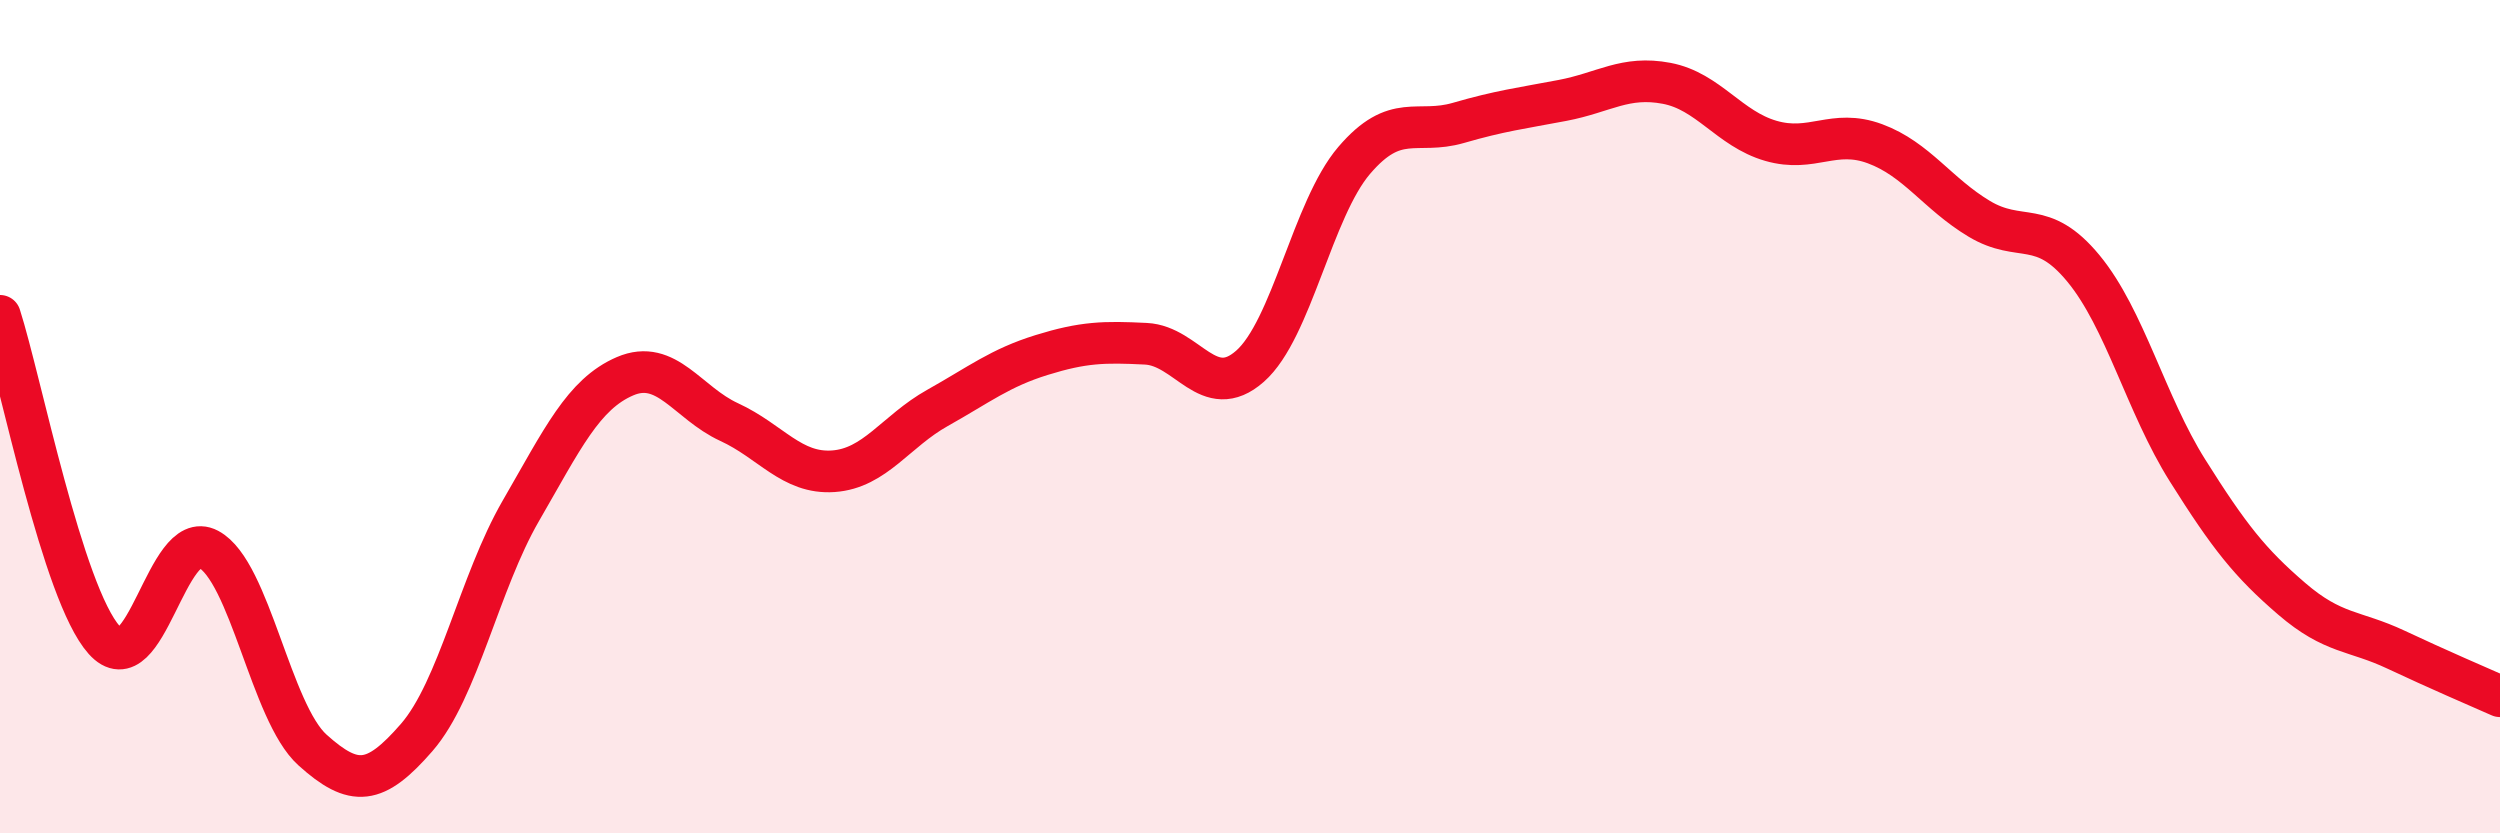
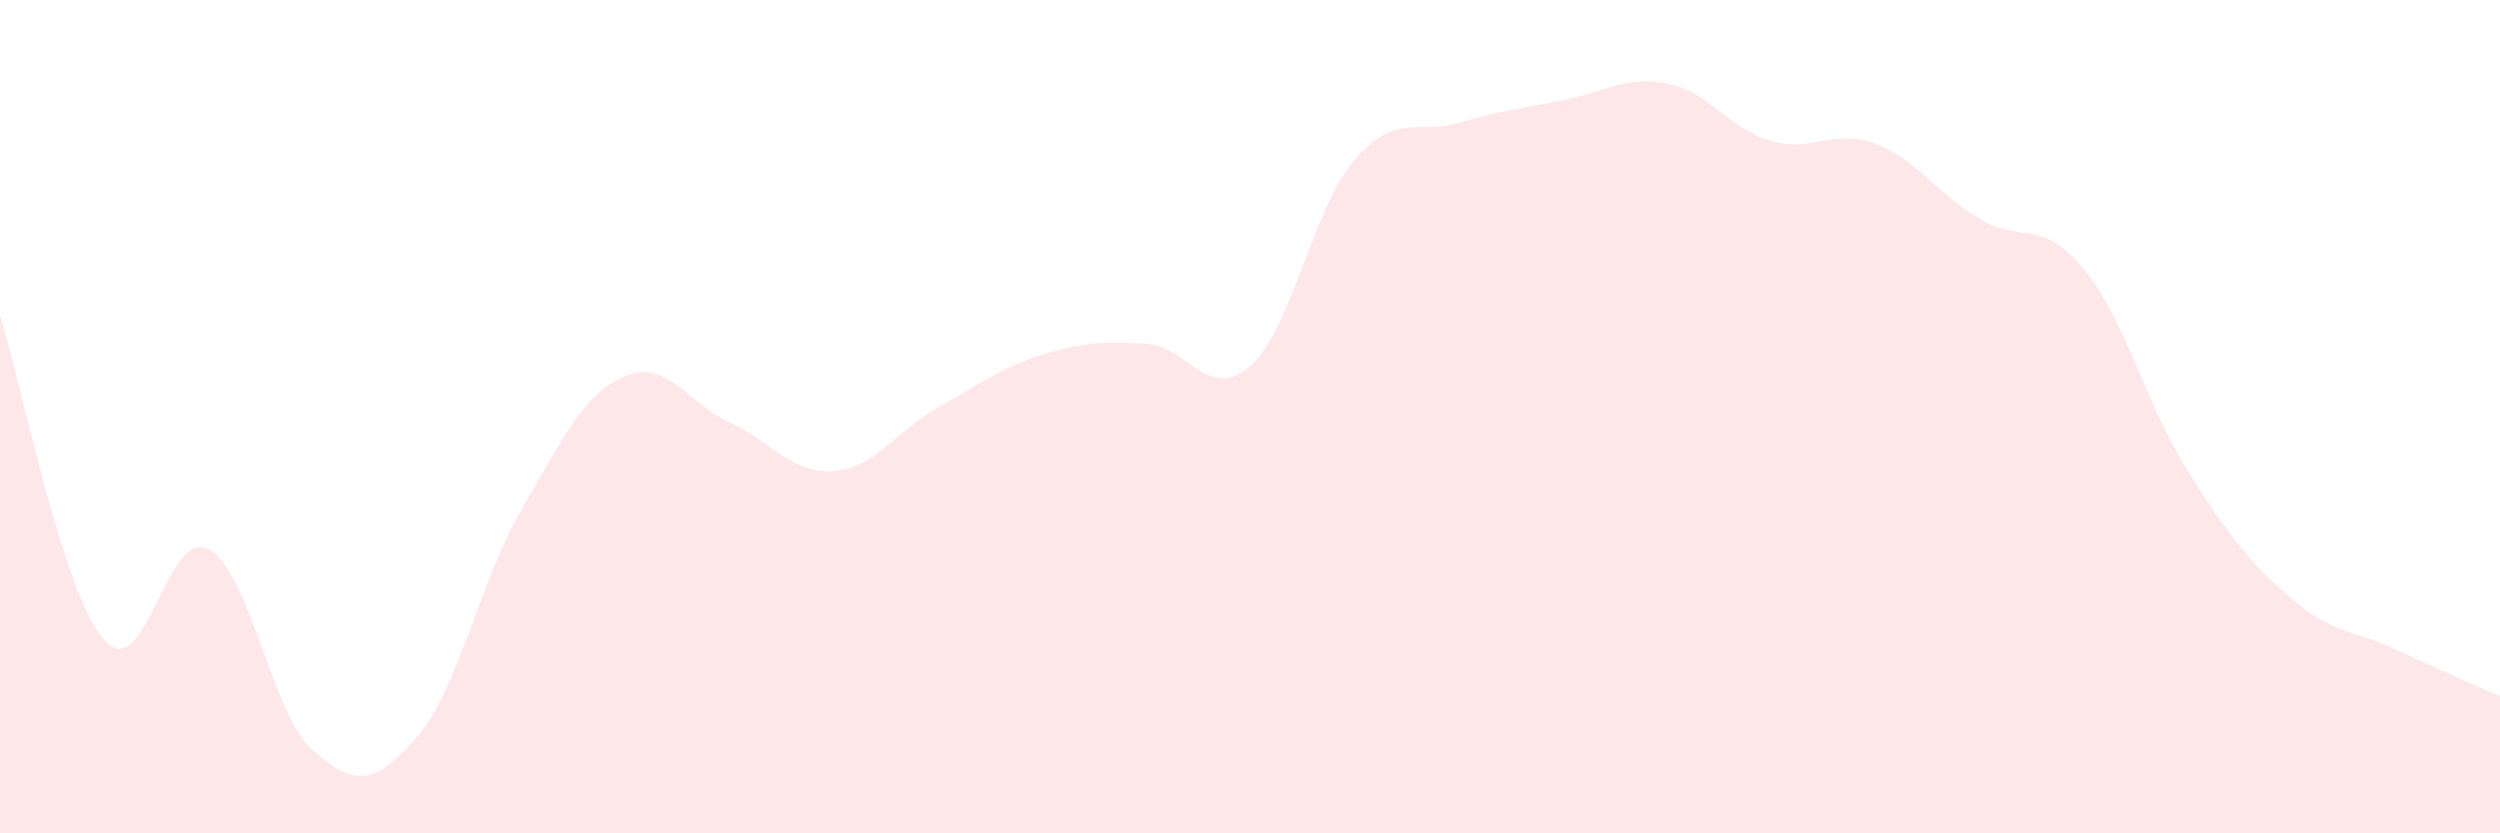
<svg xmlns="http://www.w3.org/2000/svg" width="60" height="20" viewBox="0 0 60 20">
  <path d="M 0,7.58 C 0.5,9.14 1.5,14.24 2.5,15.36 C 3.5,16.48 4,12.65 5,13.18 C 6,13.71 6.5,17.1 7.5,18 C 8.5,18.9 9,18.85 10,17.7 C 11,16.55 11.5,13.99 12.5,12.26 C 13.5,10.53 14,9.46 15,9.03 C 16,8.6 16.5,9.67 17.5,10.13 C 18.5,10.59 19,11.38 20,11.31 C 21,11.24 21.5,10.35 22.5,9.79 C 23.5,9.23 24,8.83 25,8.52 C 26,8.21 26.5,8.2 27.5,8.25 C 28.5,8.3 29,9.67 30,8.79 C 31,7.91 31.5,5.02 32.5,3.85 C 33.5,2.68 34,3.24 35,2.95 C 36,2.66 36.5,2.6 37.5,2.41 C 38.5,2.22 39,1.81 40,2 C 41,2.19 41.5,3.09 42.5,3.38 C 43.5,3.67 44,3.08 45,3.45 C 46,3.82 46.5,4.65 47.5,5.25 C 48.5,5.85 49,5.23 50,6.44 C 51,7.65 51.5,9.7 52.5,11.29 C 53.5,12.88 54,13.51 55,14.37 C 56,15.23 56.5,15.12 57.5,15.59 C 58.5,16.06 59.5,16.49 60,16.71L60 20L0 20Z" fill="#EB0A25" opacity="0.1" stroke-linecap="round" stroke-linejoin="round" />
-   <path d="M 0,7.58 C 0.5,9.14 1.5,14.24 2.5,15.36 C 3.5,16.48 4,12.65 5,13.18 C 6,13.71 6.5,17.1 7.5,18 C 8.5,18.9 9,18.85 10,17.7 C 11,16.55 11.5,13.99 12.5,12.26 C 13.5,10.53 14,9.46 15,9.03 C 16,8.6 16.5,9.67 17.5,10.13 C 18.5,10.59 19,11.38 20,11.31 C 21,11.24 21.5,10.35 22.5,9.79 C 23.5,9.23 24,8.83 25,8.52 C 26,8.21 26.5,8.2 27.5,8.25 C 28.5,8.3 29,9.67 30,8.79 C 31,7.91 31.5,5.02 32.5,3.85 C 33.5,2.68 34,3.24 35,2.95 C 36,2.66 36.5,2.6 37.5,2.41 C 38.5,2.22 39,1.81 40,2 C 41,2.19 41.5,3.09 42.5,3.38 C 43.5,3.67 44,3.08 45,3.45 C 46,3.82 46.5,4.65 47.5,5.25 C 48.5,5.85 49,5.23 50,6.44 C 51,7.65 51.5,9.7 52.5,11.29 C 53.5,12.88 54,13.51 55,14.37 C 56,15.23 56.5,15.12 57.5,15.59 C 58.5,16.06 59.5,16.49 60,16.71" stroke="#EB0A25" stroke-width="1" fill="none" stroke-linecap="round" stroke-linejoin="round" />
</svg>